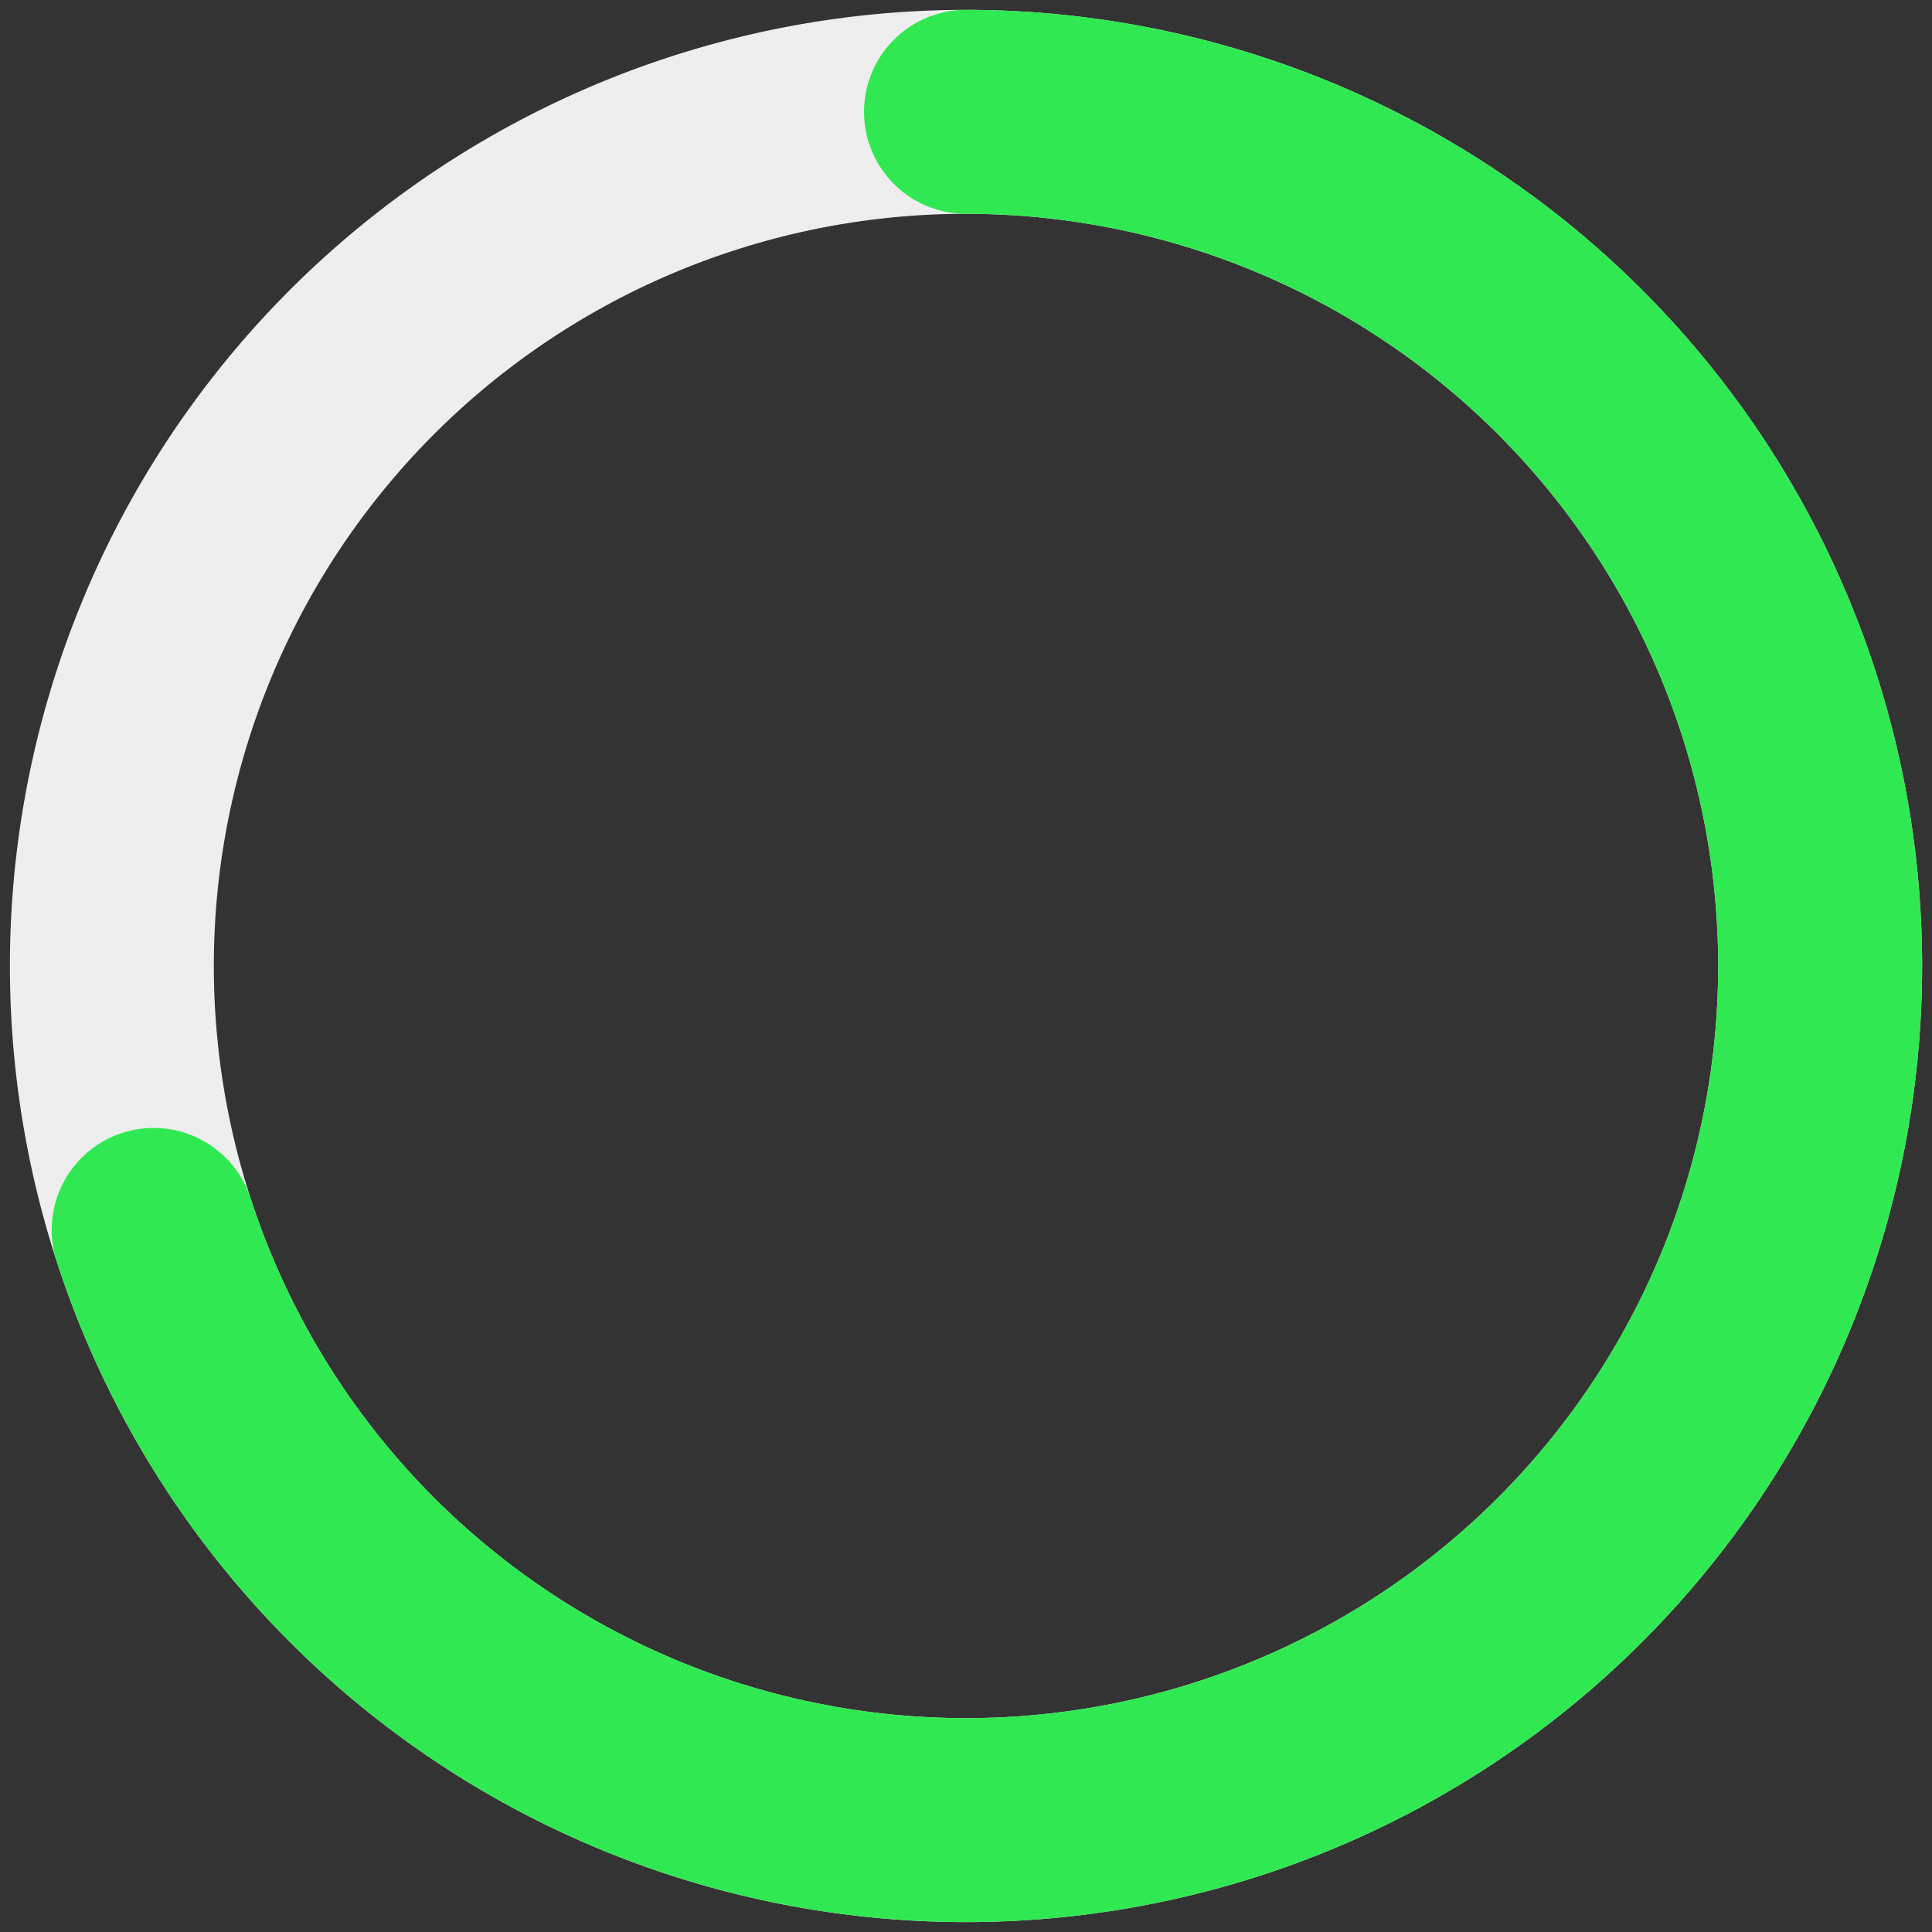
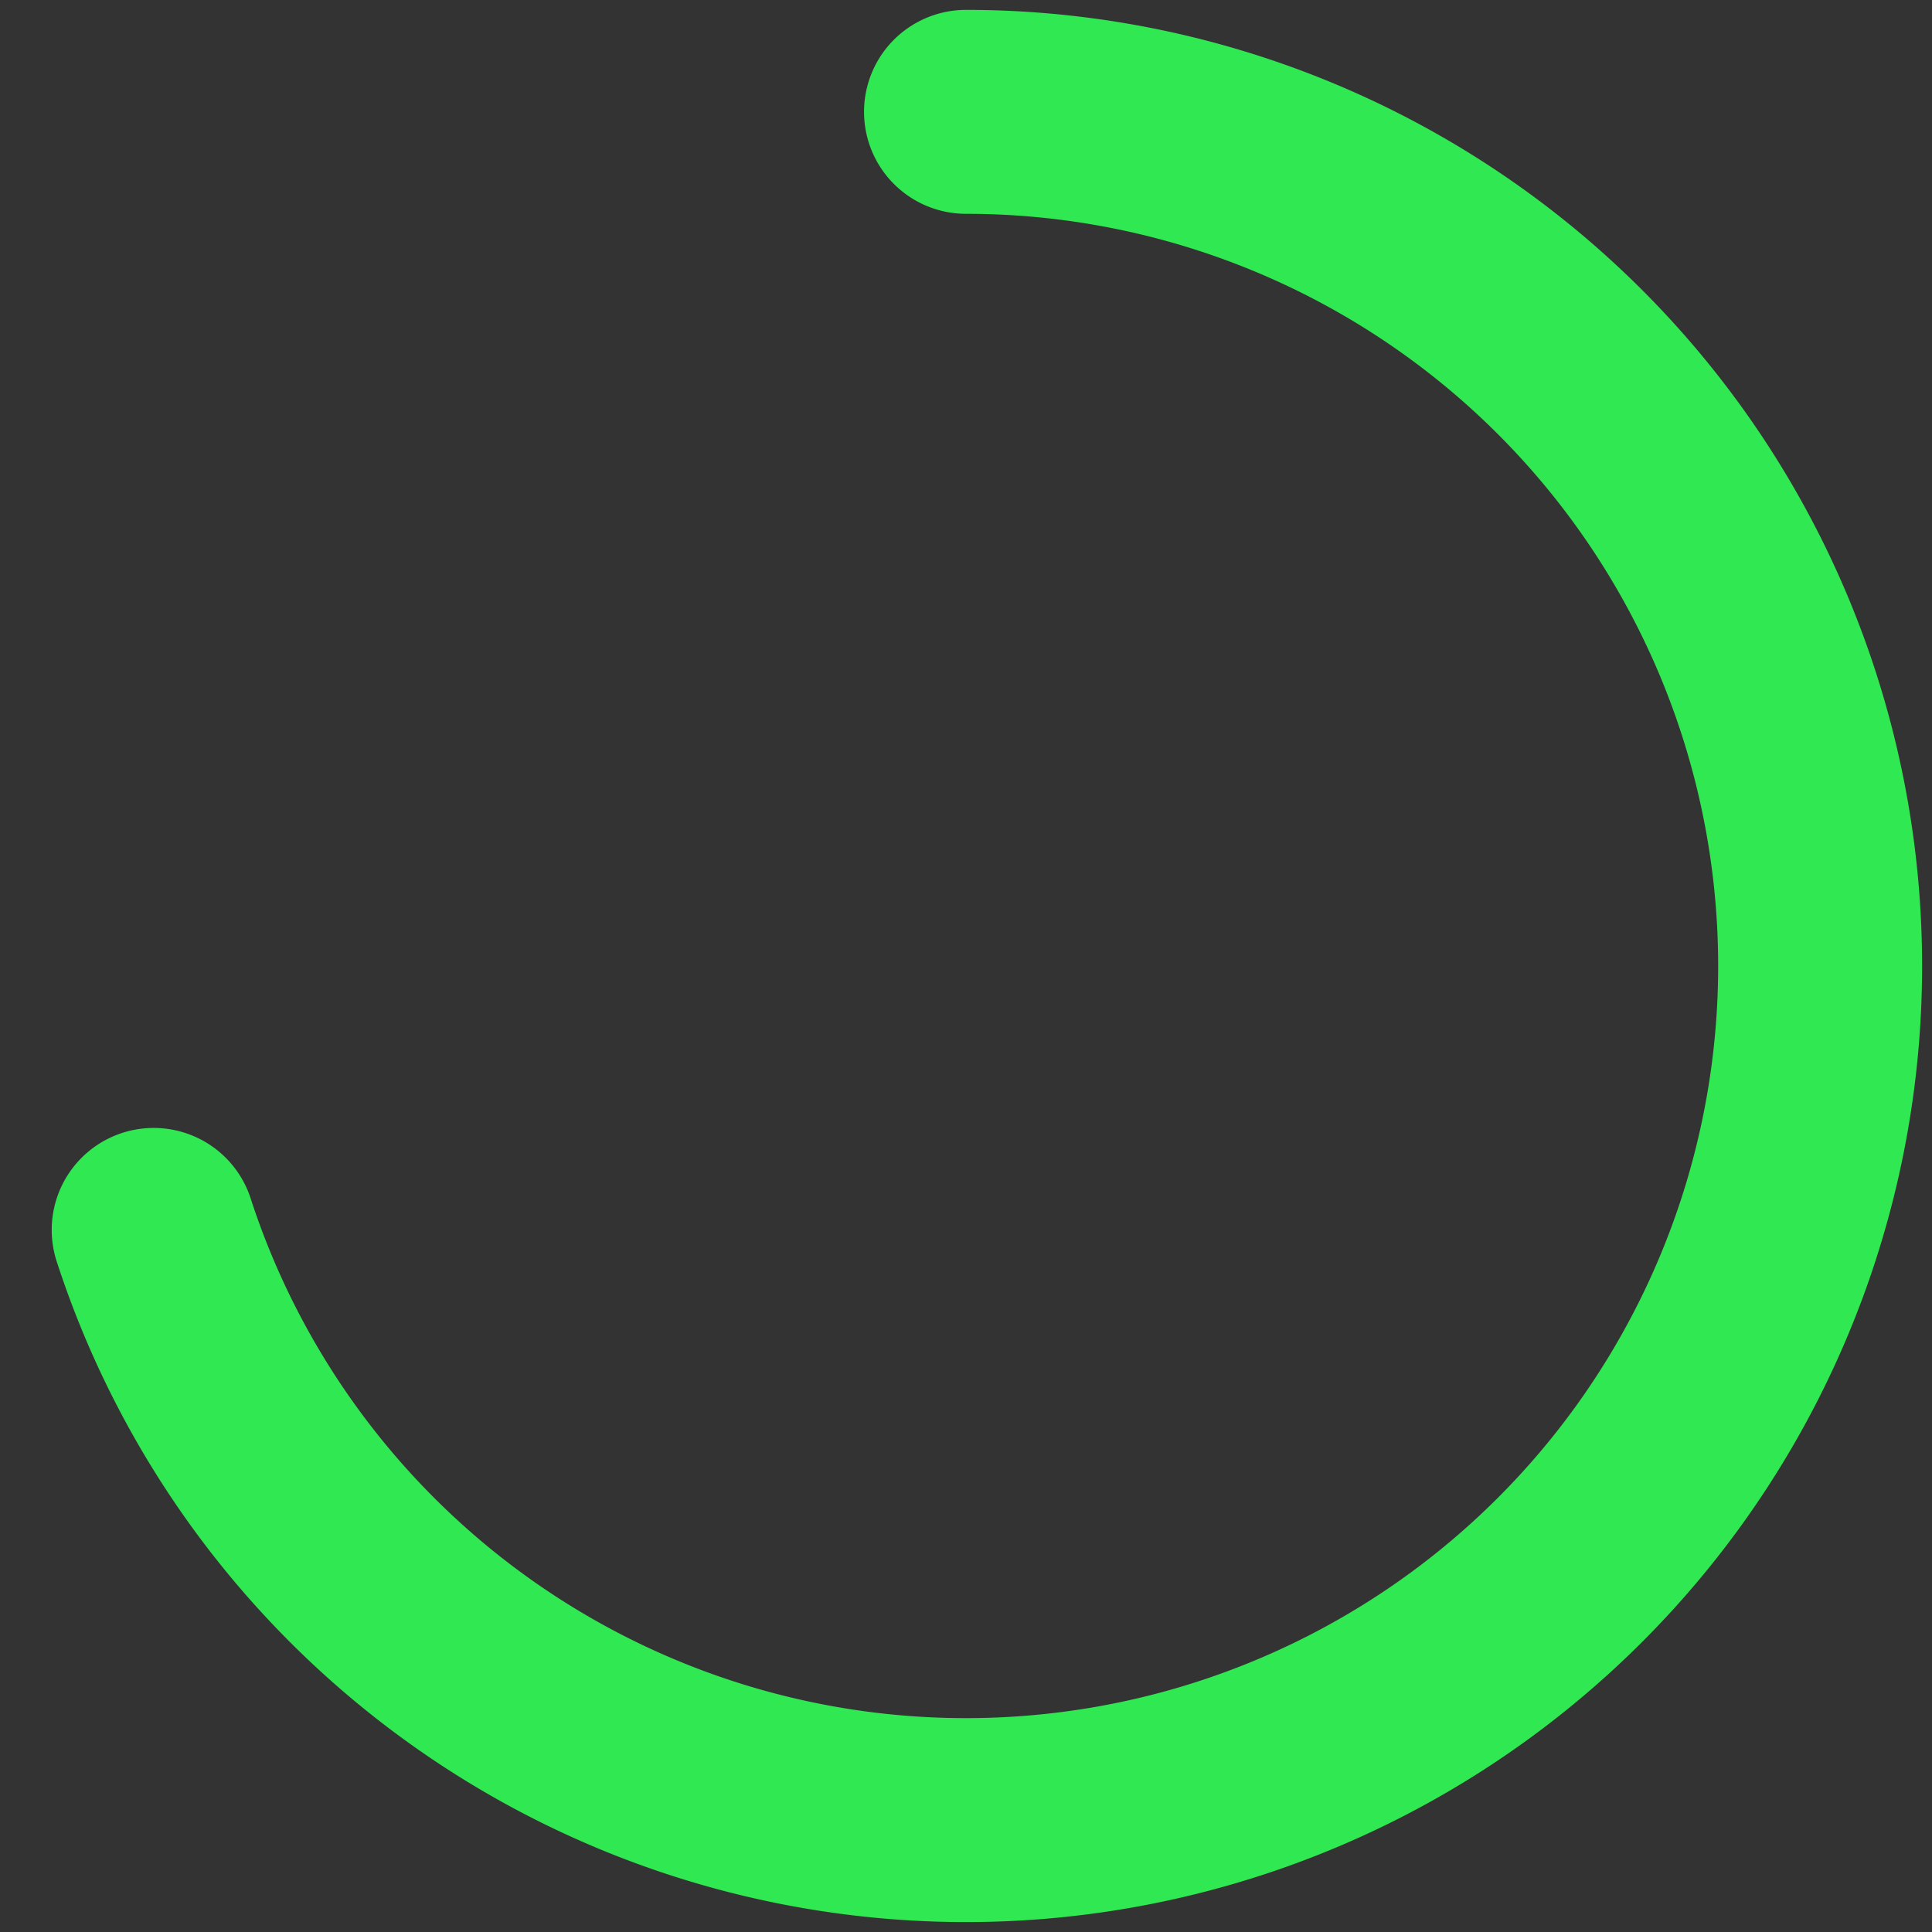
<svg xmlns="http://www.w3.org/2000/svg" width="200" height="200" viewBox="0 0 36 36">
  <rect x="0" y="0" width="36" height="36" fill="#333333" stroke="none" />
-   <path d="M18 2.084        a 15.915 15.915 0 0 1 0 31.831        a 15.915 15.915 0 0 1 0 -31.831" fill="none" stroke="#eee" stroke-width="3.8" />
  <path d="M18 2.084        a 15.915 15.915 0 0 1 0 31.831        a 15.915 15.915 0 0 1 0 -31.831" fill="none" stroke="#30E952" stroke-width="3.8" stroke-dasharray="70, 30" stroke-linecap="round" />
</svg>